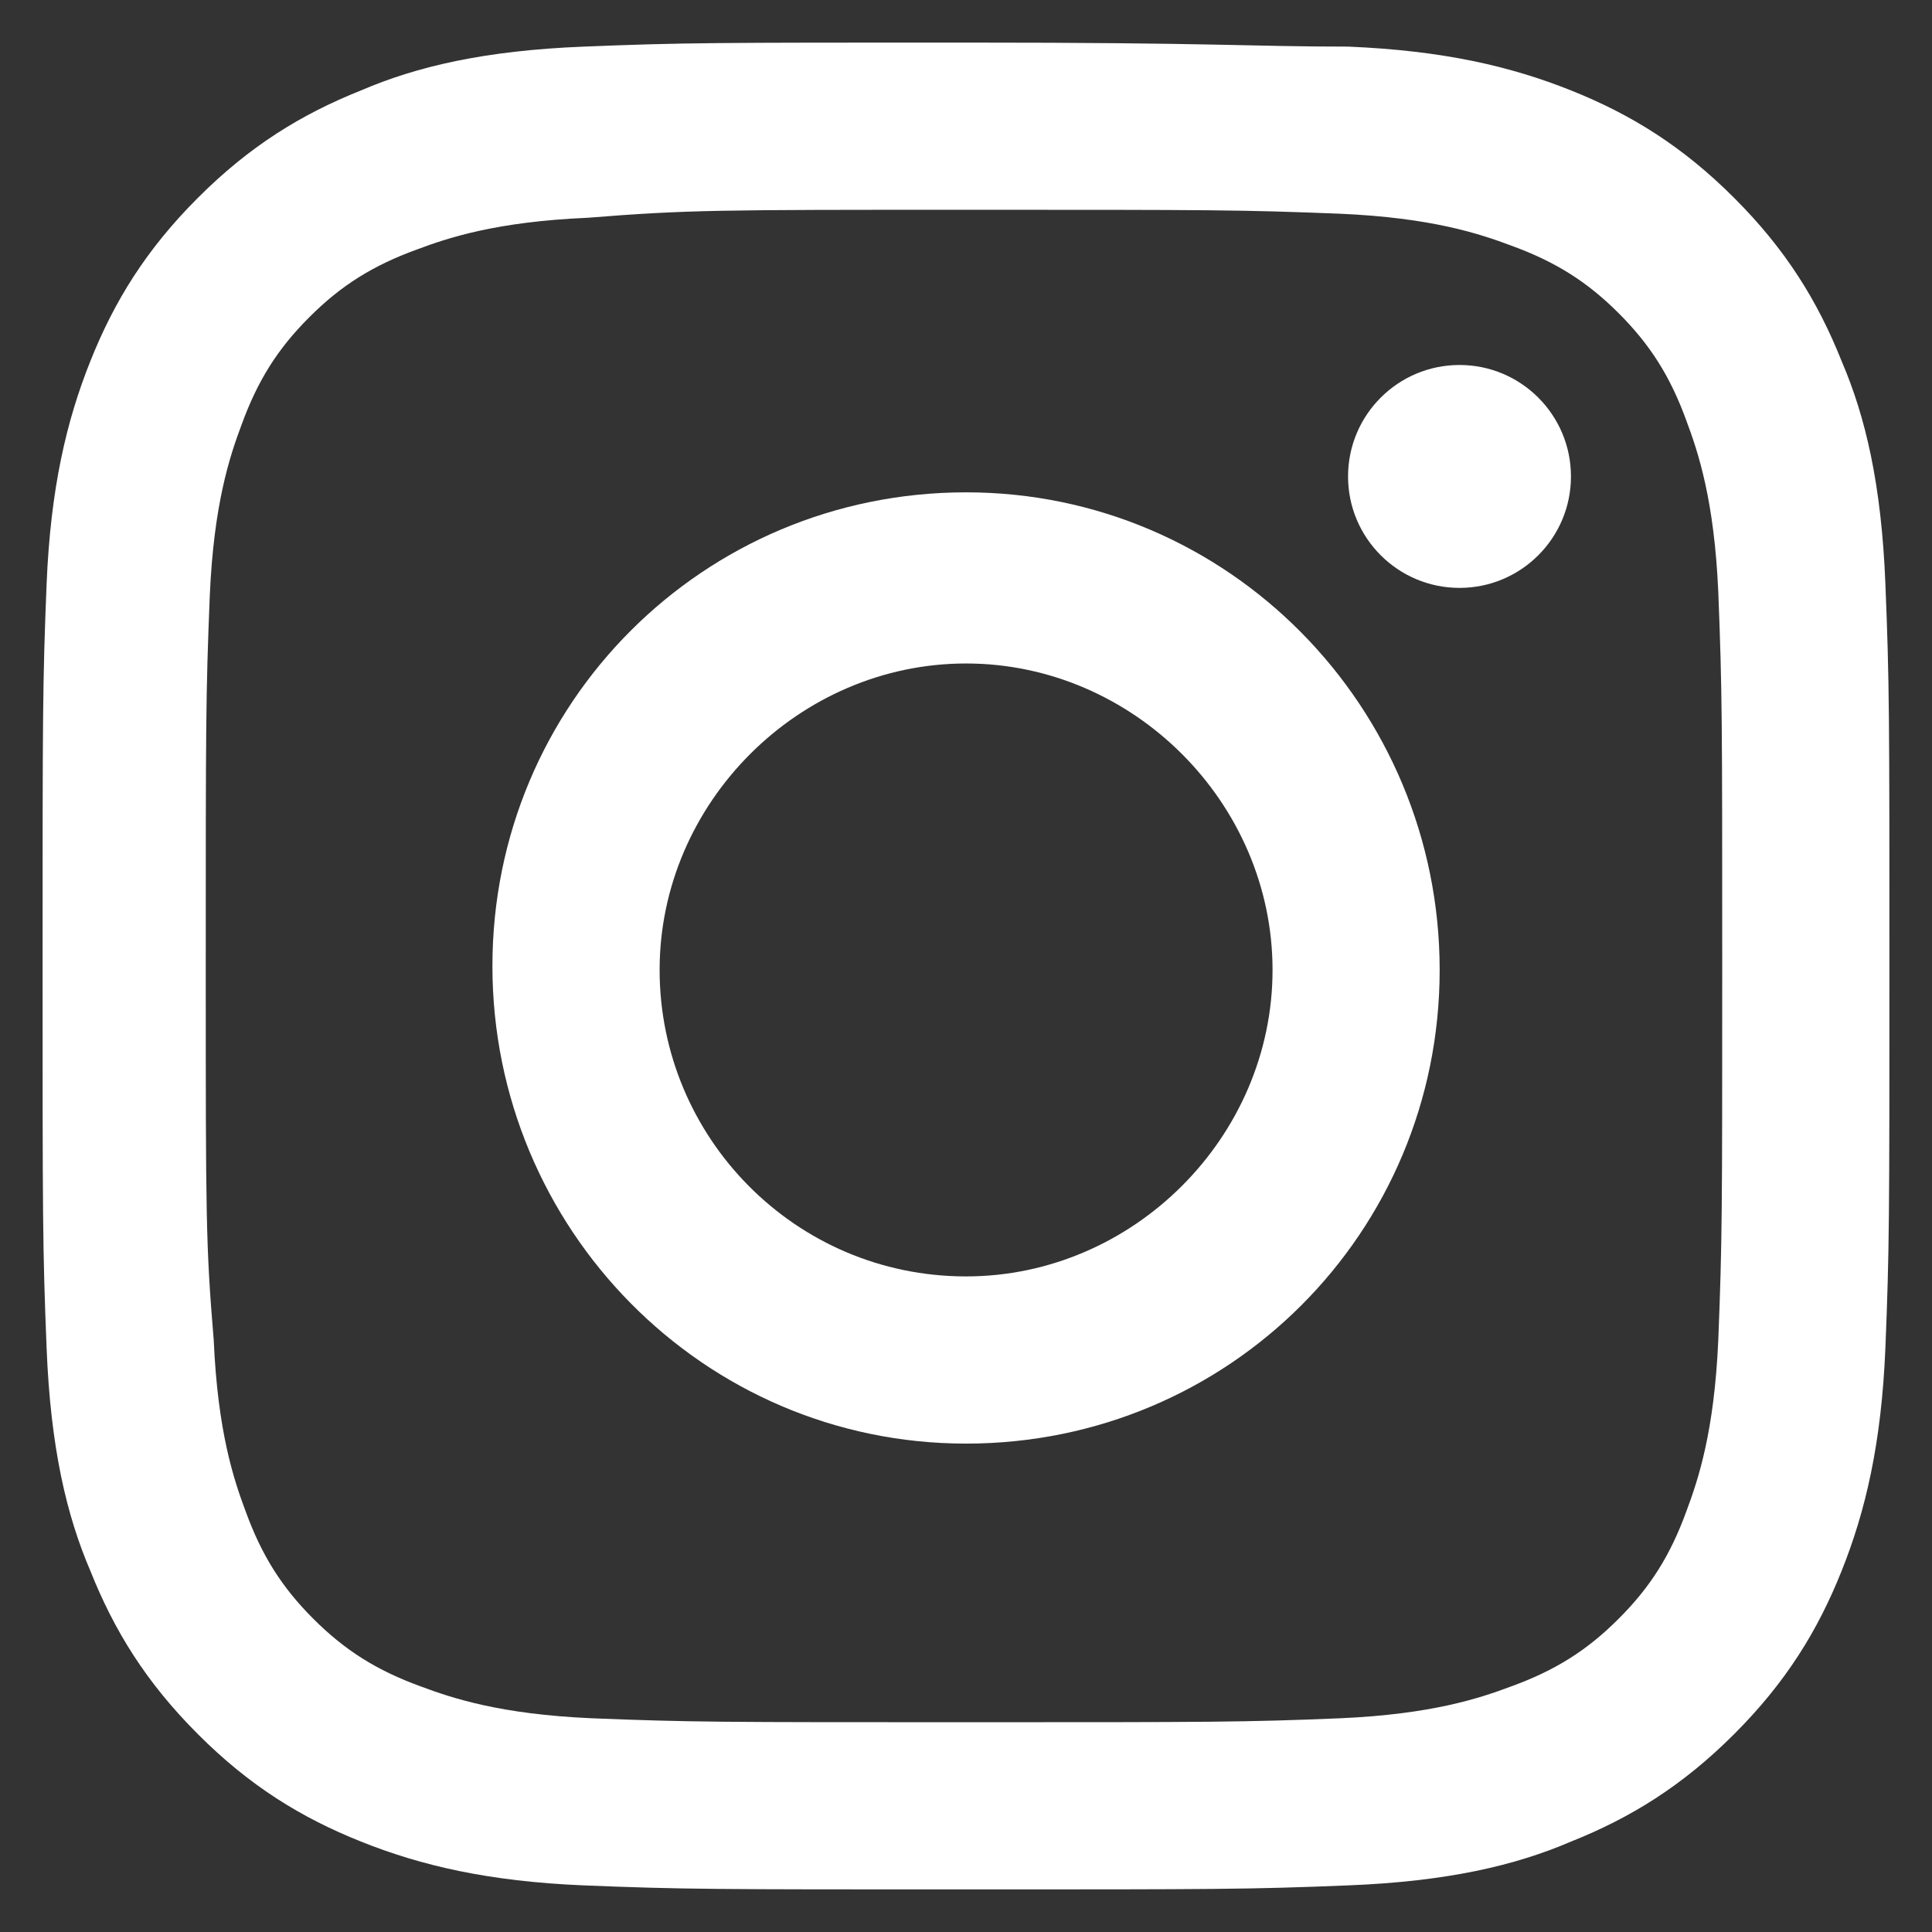
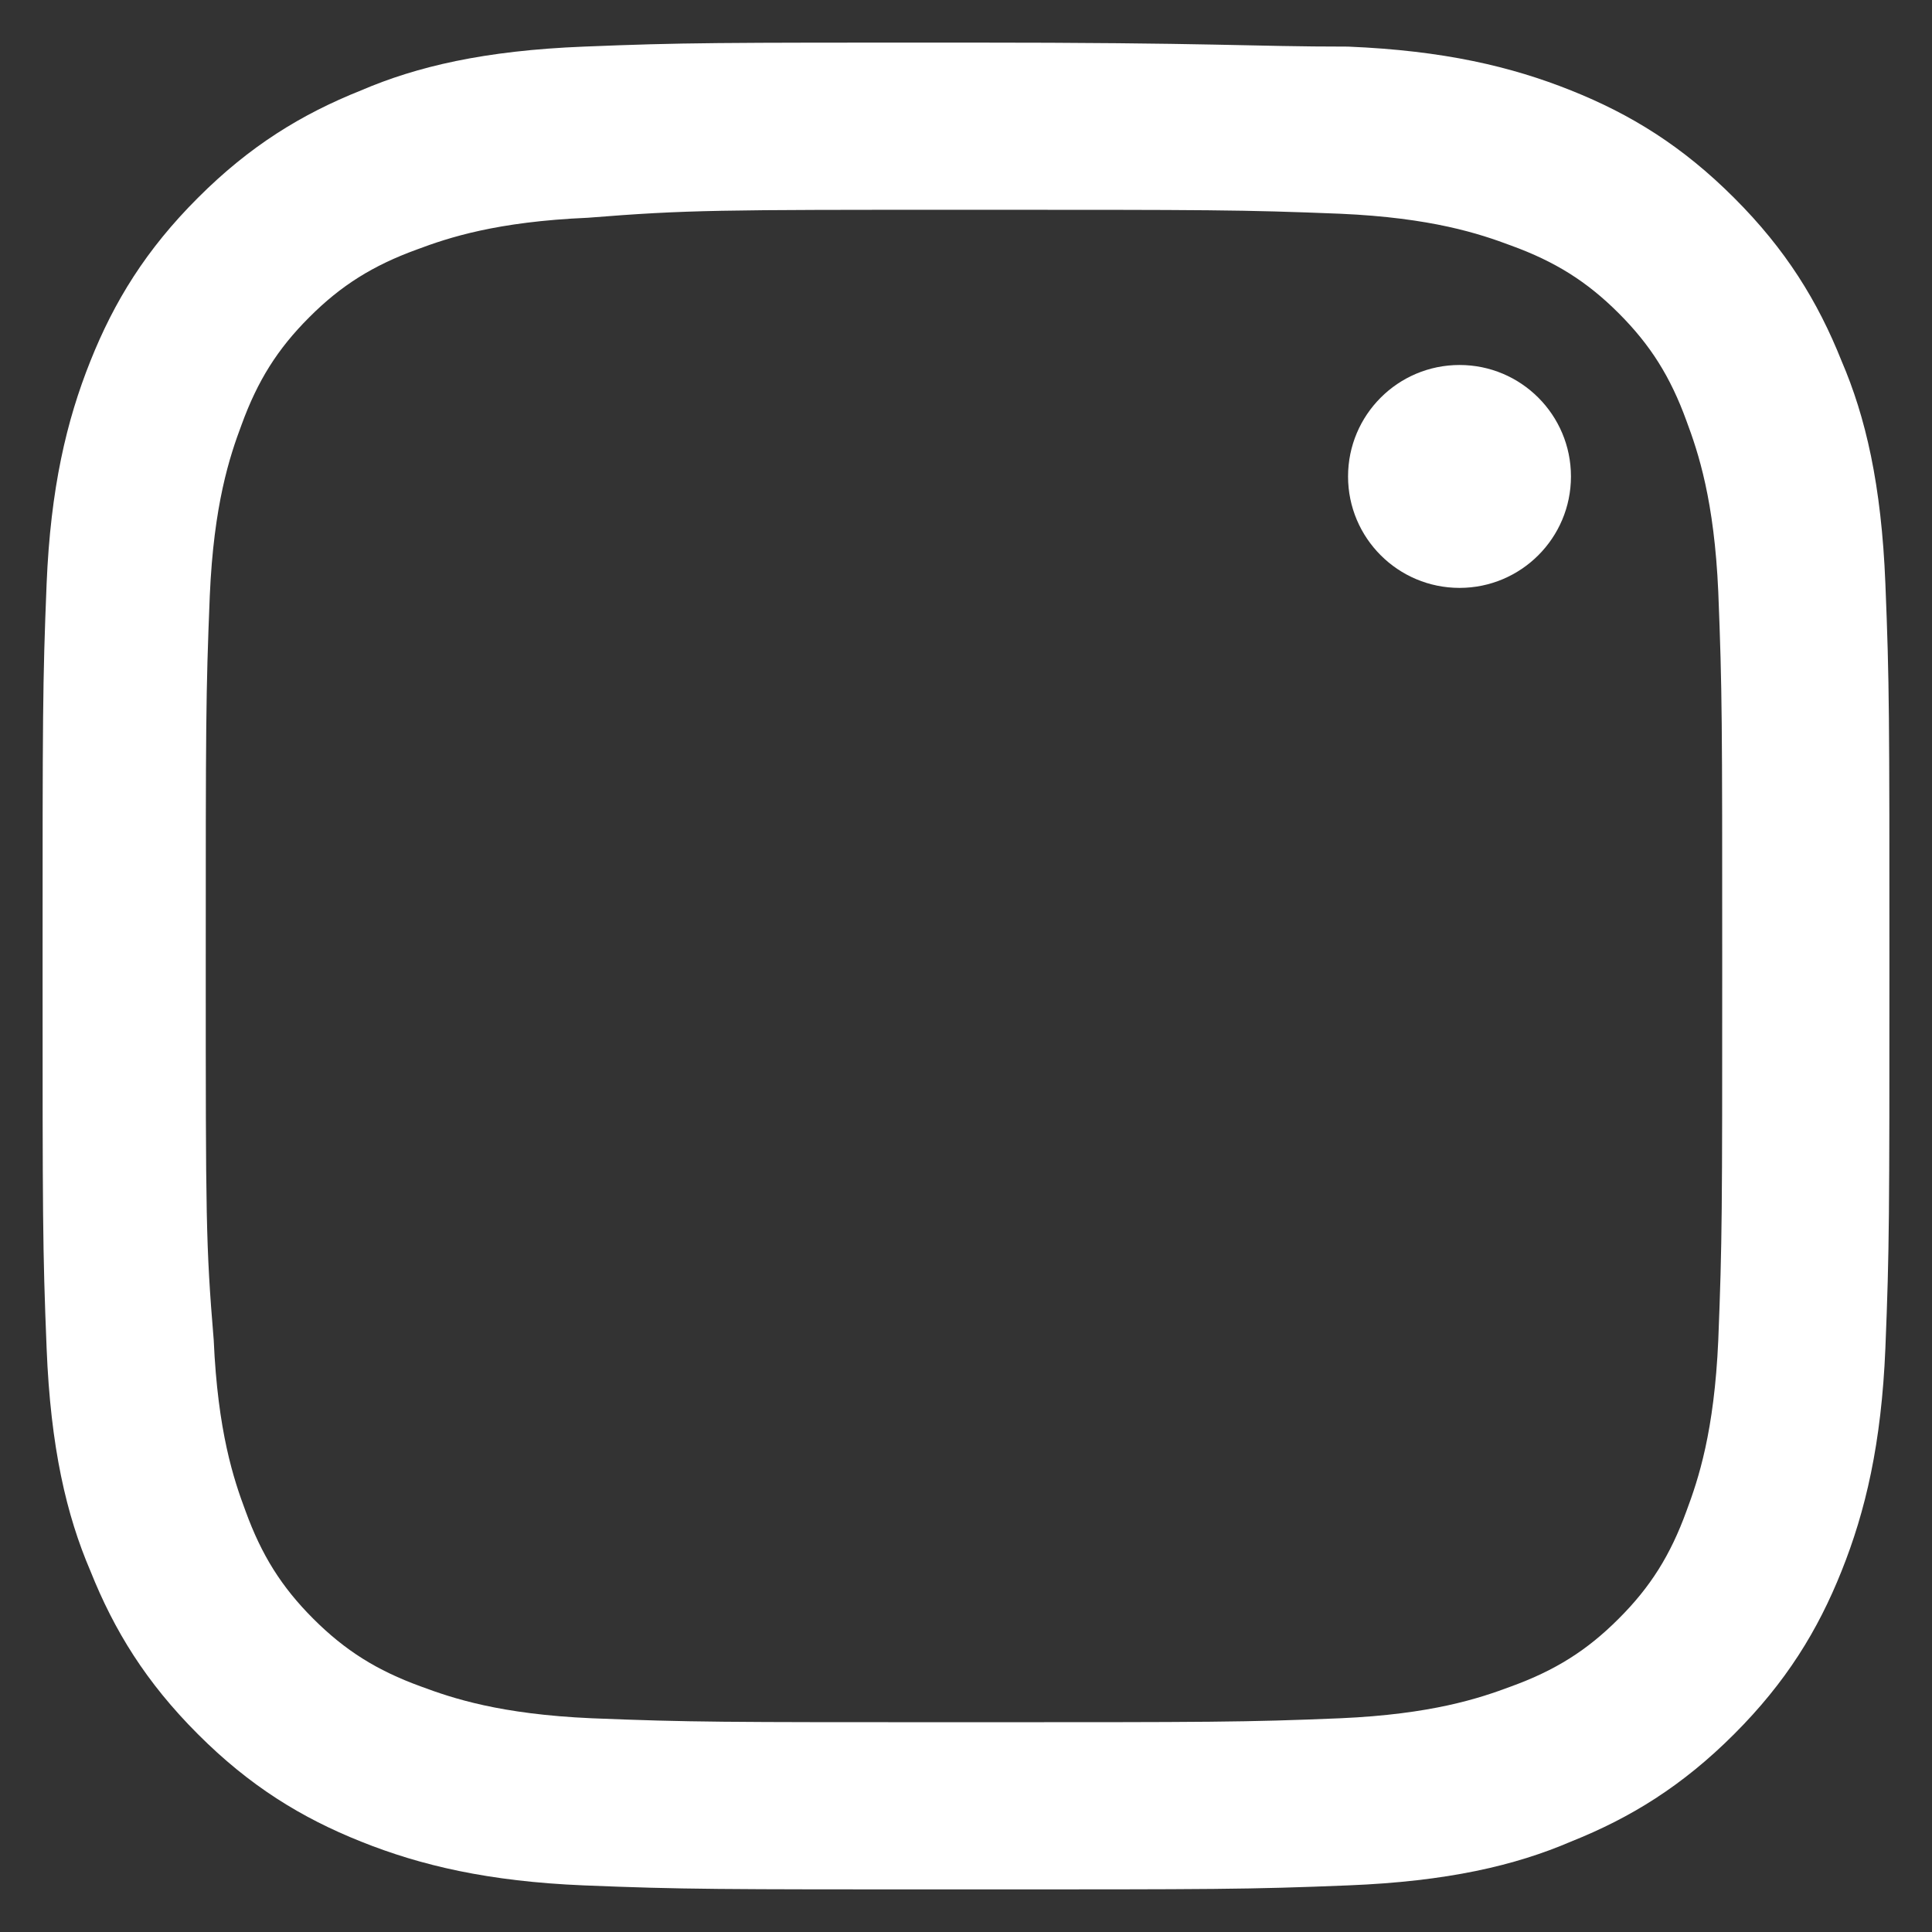
<svg xmlns="http://www.w3.org/2000/svg" width="24" height="24" viewBox="0 0 24 24" fill="none">
  <rect x="0" y="0" width="24" height="24" fill="#333333" stroke="none" />
  <path d="M12 2.606C15.065 2.606 15.411 2.606 16.647 2.655C17.785 2.705 18.378 2.903 18.773 3.051C19.317 3.249 19.713 3.496 20.108 3.891C20.504 4.287 20.751 4.682 20.949 5.226C21.097 5.622 21.295 6.215 21.345 7.352C21.394 8.588 21.394 8.934 21.394 12C21.394 15.065 21.394 15.411 21.345 16.648C21.295 17.785 21.097 18.378 20.949 18.773C20.751 19.317 20.504 19.713 20.108 20.108C19.713 20.504 19.317 20.751 18.773 20.949C18.378 21.097 17.785 21.295 16.647 21.345C15.461 21.394 15.065 21.394 12 21.394C8.934 21.394 8.588 21.394 7.352 21.345C6.215 21.295 5.622 21.097 5.226 20.949C4.682 20.751 4.287 20.504 3.891 20.108C3.496 19.713 3.249 19.317 3.051 18.773C2.903 18.378 2.705 17.785 2.655 16.648C2.556 15.461 2.556 15.115 2.556 12.049C2.556 8.984 2.556 8.638 2.606 7.402C2.655 6.265 2.853 5.671 3.001 5.276C3.199 4.732 3.446 4.336 3.842 3.941C4.237 3.545 4.633 3.298 5.177 3.1C5.572 2.952 6.166 2.754 7.303 2.705C8.539 2.606 8.934 2.606 12 2.606ZM12 0.529C8.885 0.529 8.489 0.529 7.253 0.579C6.017 0.628 5.177 0.826 4.485 1.123C3.743 1.419 3.1 1.815 2.458 2.458C1.815 3.1 1.419 3.743 1.123 4.485C0.826 5.226 0.628 6.067 0.579 7.253C0.529 8.489 0.529 8.885 0.529 12C0.529 15.115 0.529 15.51 0.579 16.746C0.628 17.982 0.826 18.823 1.123 19.515C1.419 20.257 1.815 20.899 2.458 21.542C3.1 22.185 3.743 22.581 4.485 22.877C5.226 23.174 6.067 23.372 7.253 23.421C8.489 23.471 8.885 23.471 12 23.471C15.115 23.471 15.51 23.471 16.746 23.421C17.982 23.372 18.823 23.174 19.515 22.877C20.257 22.581 20.899 22.185 21.542 21.542C22.185 20.899 22.581 20.257 22.877 19.515C23.174 18.773 23.372 17.933 23.421 16.746C23.471 15.51 23.471 15.115 23.471 12C23.471 8.885 23.471 8.489 23.421 7.253C23.372 6.017 23.174 5.177 22.877 4.485C22.581 3.743 22.185 3.1 21.542 2.458C20.899 1.815 20.257 1.419 19.515 1.123C18.773 0.826 17.933 0.628 16.746 0.579C15.51 0.579 15.115 0.529 12 0.529Z" fill="white" />
-   <path d="M12.001 6.116C8.738 6.116 6.117 8.737 6.117 12C6.117 15.263 8.738 17.933 12.001 17.933C15.264 17.933 17.884 15.312 17.884 12.049C17.884 8.786 15.264 6.116 12.001 6.116ZM12.001 15.856C9.875 15.856 8.194 14.126 8.194 12.049C8.194 9.973 9.924 8.242 12.001 8.242C14.077 8.242 15.808 9.973 15.808 12.049C15.808 14.126 14.077 15.856 12.001 15.856Z" fill="white" />
  <path d="M18.131 7.303C18.895 7.303 19.515 6.683 19.515 5.919C19.515 5.154 18.895 4.534 18.131 4.534C17.366 4.534 16.746 5.154 16.746 5.919C16.746 6.683 17.366 7.303 18.131 7.303Z" fill="white" />
</svg>